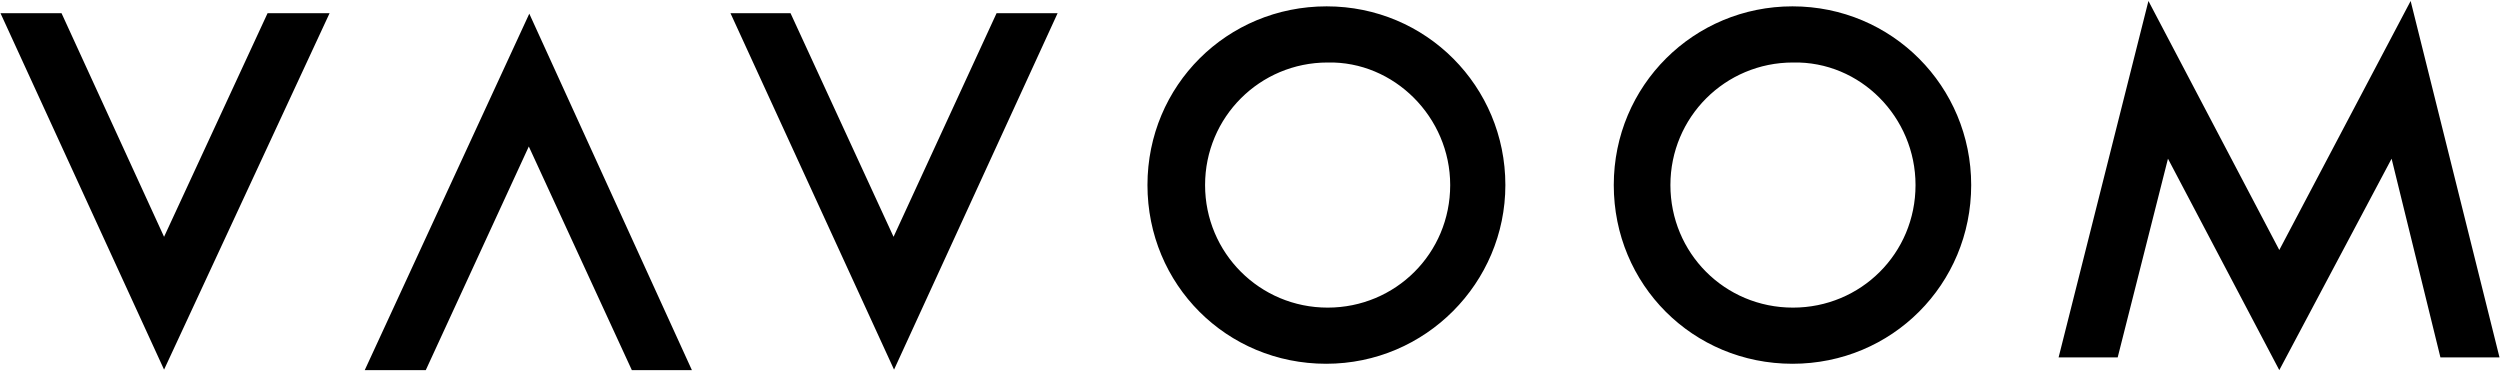
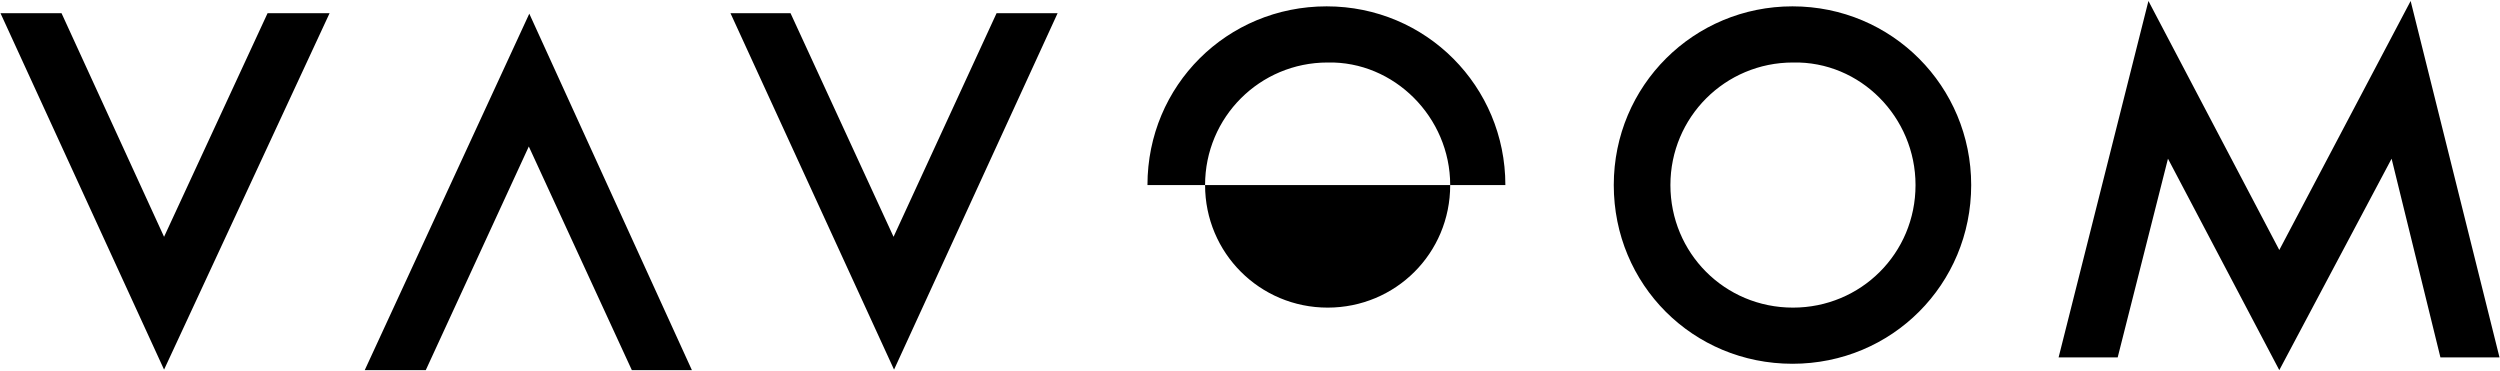
<svg xmlns="http://www.w3.org/2000/svg" xml:space="preserve" style="enable-background:new 0 0 512 76" viewBox="0 0 512 76">
-   <path d="m493.7.2-26.9 51L440 .2l-18.4 73h12.1L444 32.5l22.8 43.3 23-43.3 10 40.7h12.1L493.7.2zM392.3 37.9c0 14-11.2 25.1-25.1 25.1-14 0-25.1-11.2-25.1-25.1s11.2-25.1 25.1-25.1c13.8-.3 25.1 11.2 25.1 25.1m11.4 0c0-20.2-16.2-36.6-36.6-36.6-20.2 0-36.6 16.2-36.6 36.6s16.2 36.6 36.6 36.6 36.6-16.3 36.6-36.6M297 37.9c0 14-11.2 25.1-25.1 25.1s-25.1-11.2-25.1-25.1 11.2-25.1 25.1-25.1C285.5 12.5 297 24 297 37.9m11.3 0c0-20.2-16.2-36.6-36.6-36.6S235 17.5 235 37.9s16.2 36.6 36.6 36.6 36.7-16.6 36.7-36.6M204.1 2.7 183 48.5 161.9 2.7h-12.3l33.5 73 33.5-73h-12.5zM74.7 75.8h12.5L108.3 30l21.1 45.8h12.3l-33.3-73-33.7 73zM54.8 2.7 33.6 48.5l-21-45.8H.1l33.5 73 33.9-73H54.8z" />
+   <path d="m493.7.2-26.9 51L440 .2l-18.4 73h12.1L444 32.5l22.8 43.3 23-43.3 10 40.7h12.1L493.7.2zM392.3 37.9c0 14-11.2 25.1-25.1 25.1-14 0-25.1-11.2-25.1-25.1s11.2-25.1 25.1-25.1c13.8-.3 25.1 11.2 25.1 25.1m11.4 0c0-20.2-16.2-36.6-36.6-36.6-20.2 0-36.6 16.2-36.6 36.6s16.2 36.6 36.6 36.6 36.6-16.3 36.6-36.6M297 37.9c0 14-11.2 25.1-25.1 25.1s-25.1-11.2-25.1-25.1 11.2-25.1 25.1-25.1C285.5 12.5 297 24 297 37.9m11.3 0c0-20.2-16.2-36.6-36.6-36.6S235 17.5 235 37.9M204.1 2.7 183 48.5 161.9 2.7h-12.3l33.5 73 33.5-73h-12.5zM74.7 75.8h12.5L108.3 30l21.1 45.8h12.3l-33.3-73-33.7 73zM54.8 2.7 33.6 48.5l-21-45.8H.1l33.5 73 33.9-73H54.8z" />
  <script />
</svg>